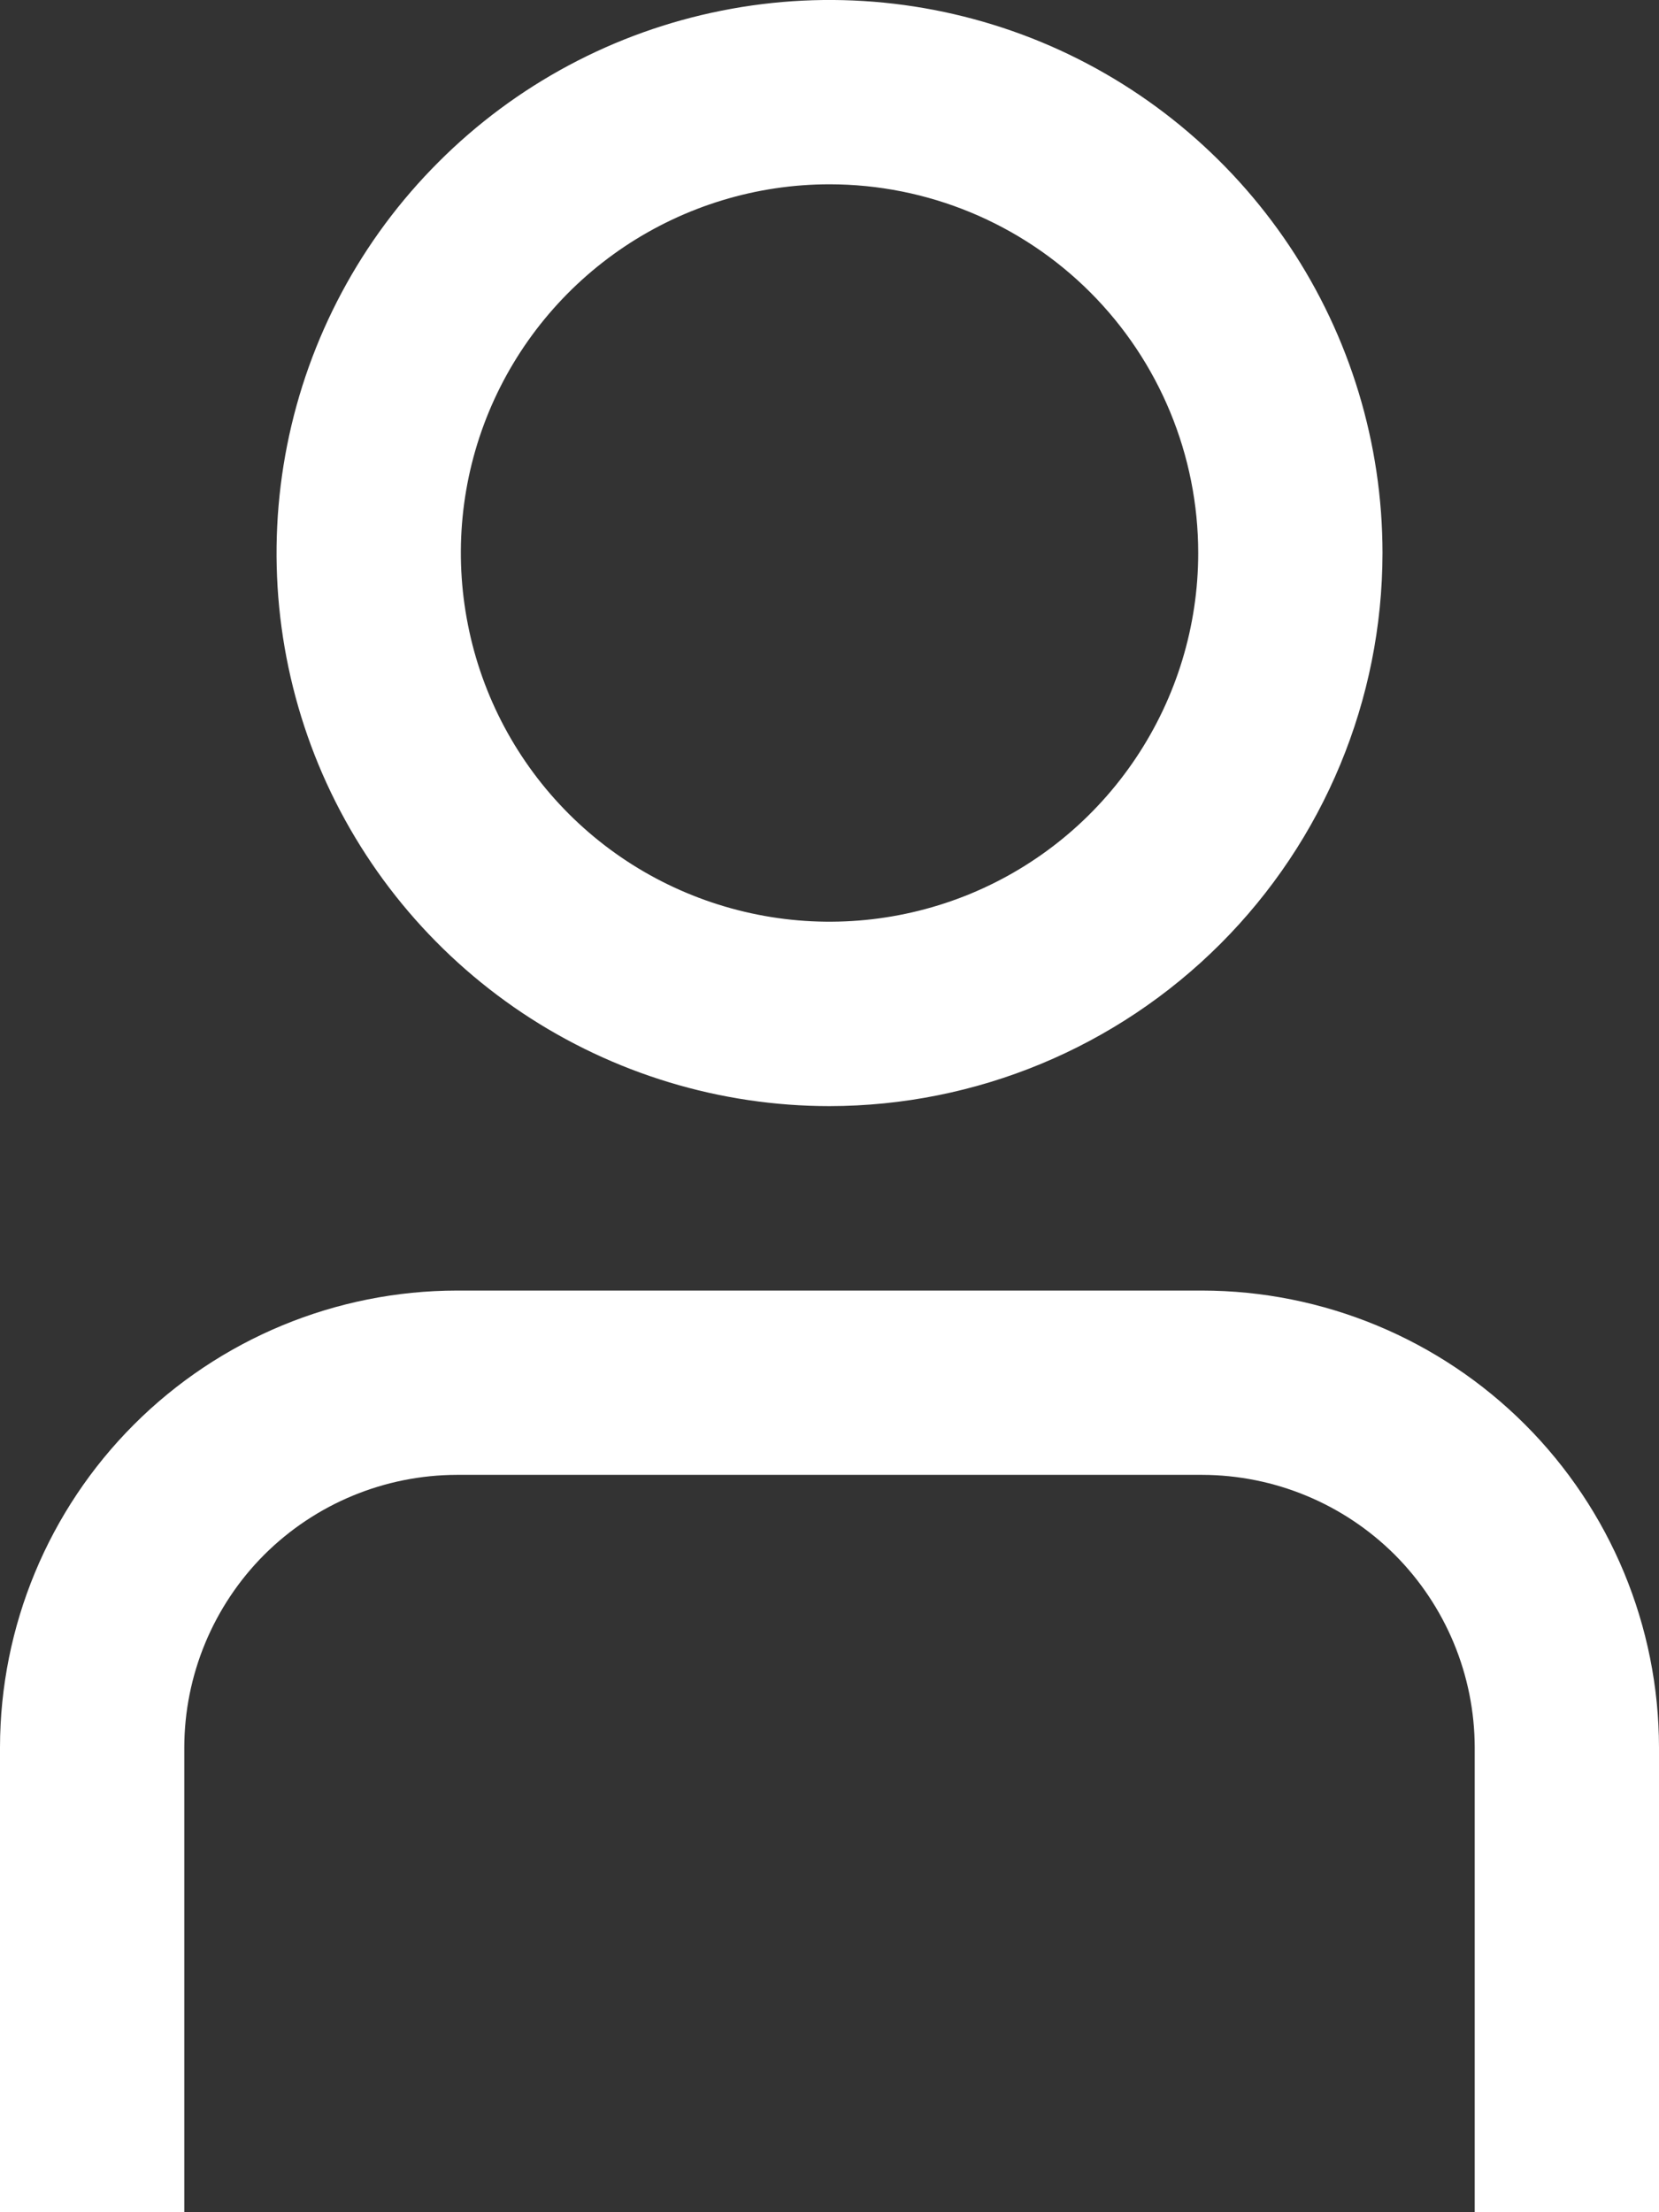
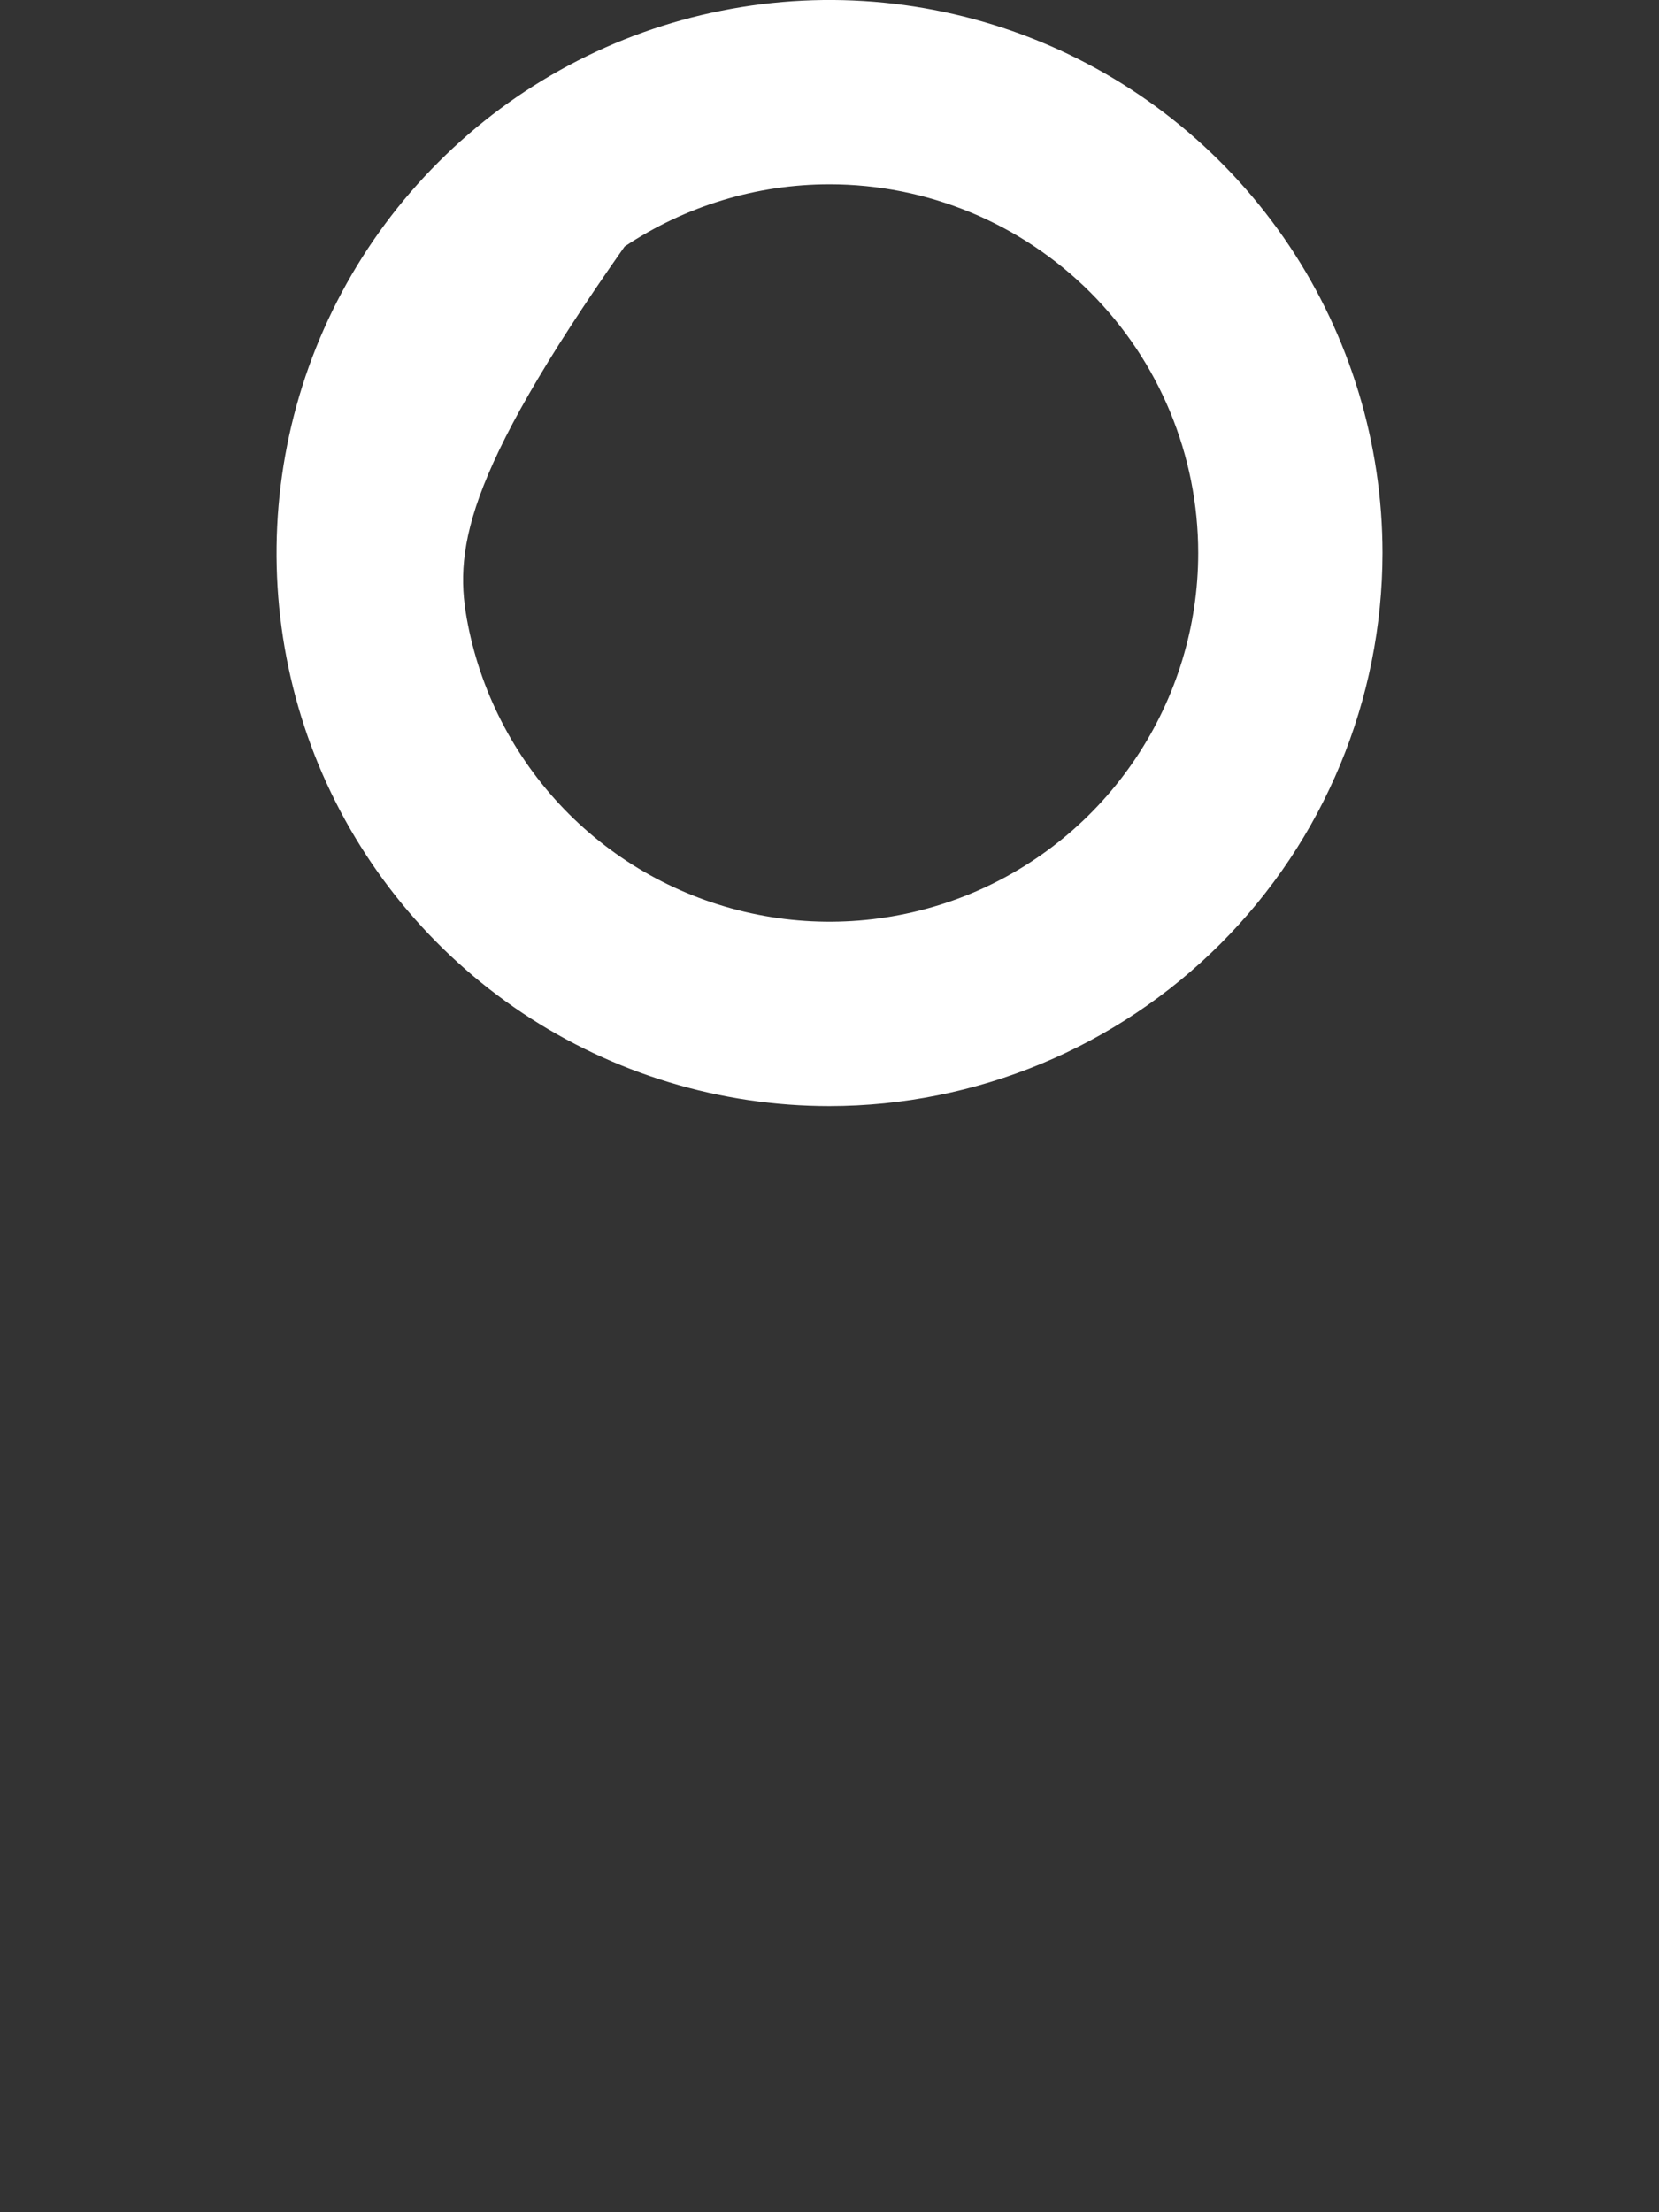
<svg xmlns="http://www.w3.org/2000/svg" width="12" height="16" viewBox="0 0 12 16" fill="none">
  <rect x="0" y="0" width="12" height="16" fill="#333333" stroke="none" />
-   <path d="M12 16H10.667V12.638C10.666 12.116 10.458 11.615 10.089 11.245C9.719 10.876 9.218 10.668 8.695 10.667H3.305C2.782 10.668 2.281 10.876 1.911 11.245C1.542 11.615 1.334 12.116 1.333 12.638V16H0V12.638C0.001 11.762 0.35 10.922 0.969 10.303C1.589 9.683 2.429 9.335 3.305 9.334H8.695C9.571 9.335 10.411 9.683 11.031 10.303C11.65 10.922 11.999 11.762 12 12.638V16Z" fill="white" />
-   <path d="M6 8C5.209 8 4.436 7.765 3.778 7.326C3.12 6.886 2.607 6.262 2.304 5.531C2.002 4.8 1.923 3.996 2.077 3.22C2.231 2.444 2.612 1.731 3.172 1.172C3.731 0.612 4.444 0.231 5.22 0.077C5.996 -0.078 6.8 0.002 7.531 0.304C8.262 0.607 8.886 1.12 9.326 1.778C9.765 2.435 10 3.209 10 4C9.999 5.061 9.577 6.077 8.827 6.827C8.077 7.577 7.061 7.999 6 8V8ZM6 1.333C5.473 1.333 4.957 1.49 4.518 1.783C4.08 2.076 3.738 2.492 3.536 2.979C3.334 3.467 3.282 4.003 3.385 4.52C3.487 5.037 3.741 5.513 4.114 5.886C4.487 6.259 4.962 6.512 5.48 6.615C5.997 6.718 6.533 6.665 7.02 6.464C7.508 6.262 7.924 5.92 8.217 5.481C8.51 5.043 8.667 4.527 8.667 4C8.667 3.293 8.386 2.614 7.886 2.114C7.386 1.614 6.707 1.333 6 1.333Z" fill="white" />
+   <path d="M6 8C5.209 8 4.436 7.765 3.778 7.326C3.12 6.886 2.607 6.262 2.304 5.531C2.002 4.8 1.923 3.996 2.077 3.22C2.231 2.444 2.612 1.731 3.172 1.172C3.731 0.612 4.444 0.231 5.22 0.077C5.996 -0.078 6.8 0.002 7.531 0.304C8.262 0.607 8.886 1.12 9.326 1.778C9.765 2.435 10 3.209 10 4C9.999 5.061 9.577 6.077 8.827 6.827C8.077 7.577 7.061 7.999 6 8V8ZM6 1.333C5.473 1.333 4.957 1.49 4.518 1.783C3.334 3.467 3.282 4.003 3.385 4.52C3.487 5.037 3.741 5.513 4.114 5.886C4.487 6.259 4.962 6.512 5.48 6.615C5.997 6.718 6.533 6.665 7.02 6.464C7.508 6.262 7.924 5.92 8.217 5.481C8.51 5.043 8.667 4.527 8.667 4C8.667 3.293 8.386 2.614 7.886 2.114C7.386 1.614 6.707 1.333 6 1.333Z" fill="white" />
</svg>